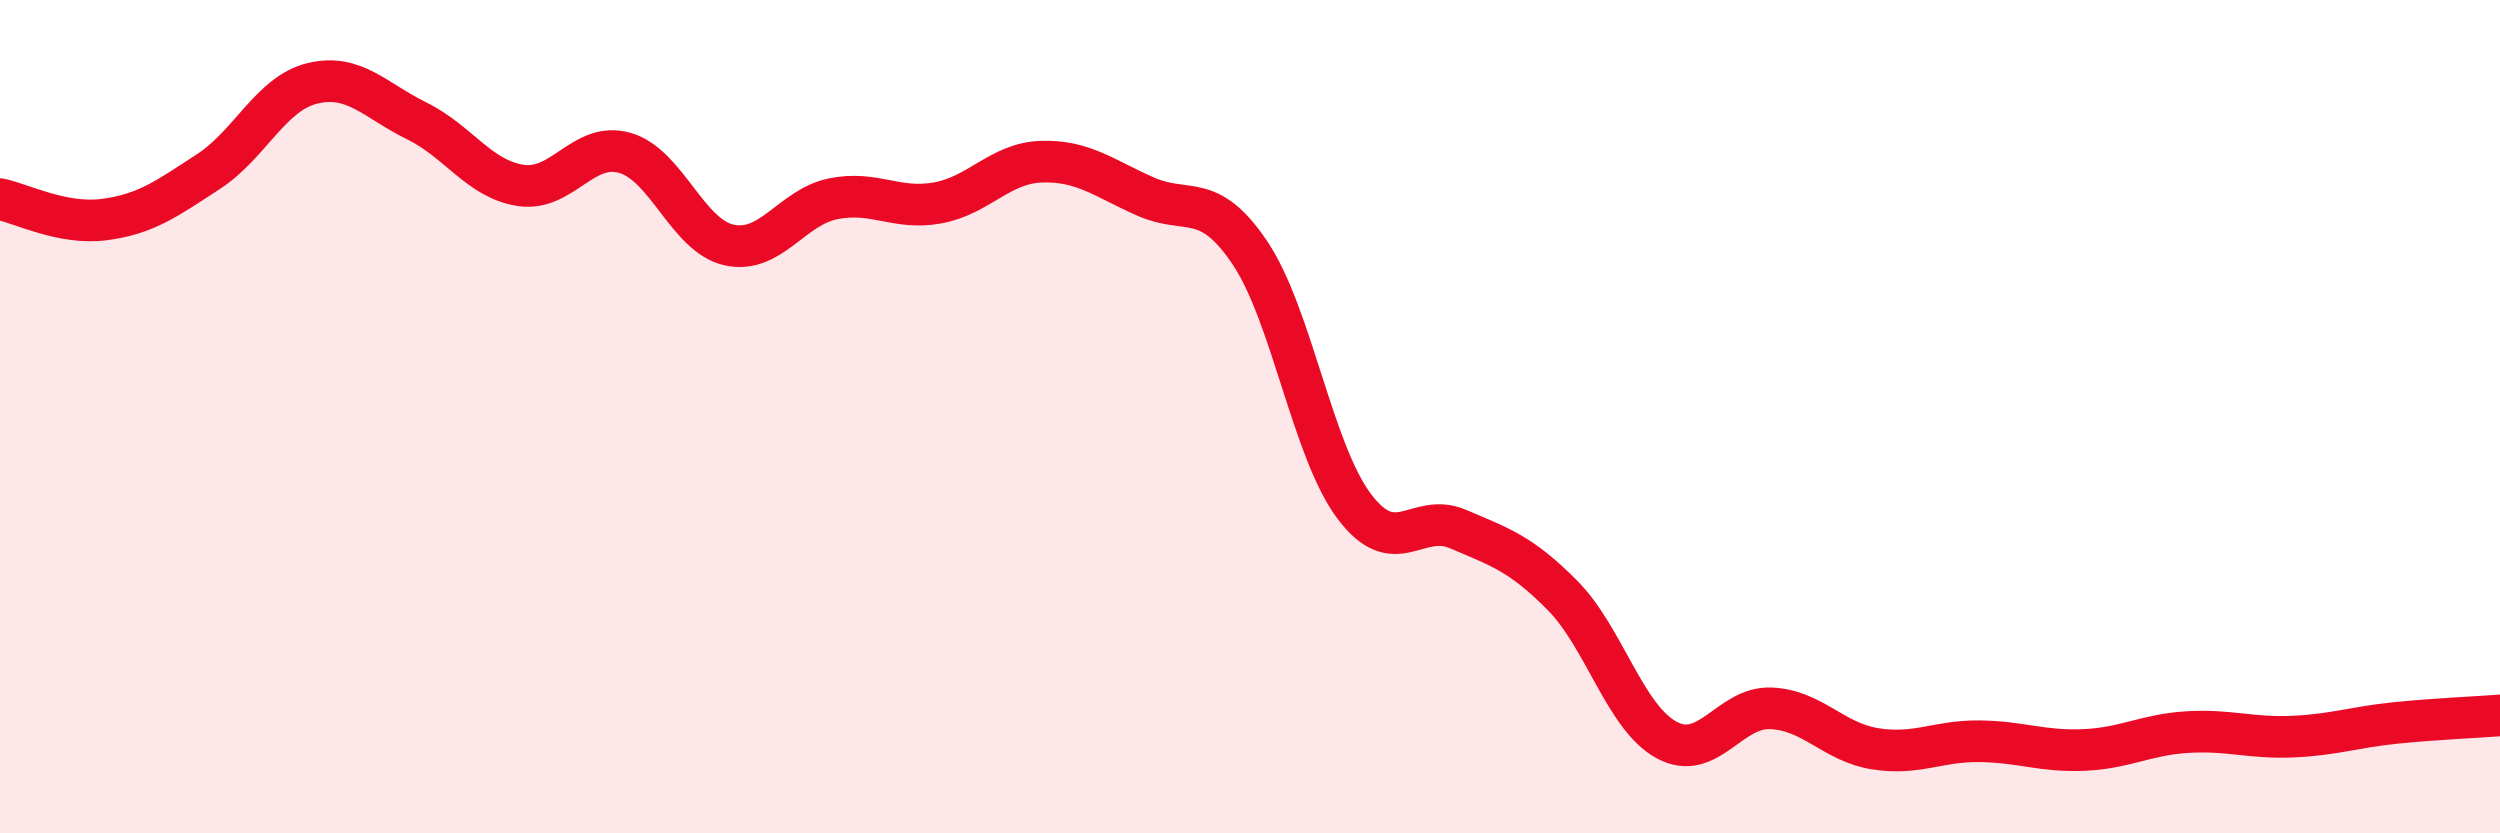
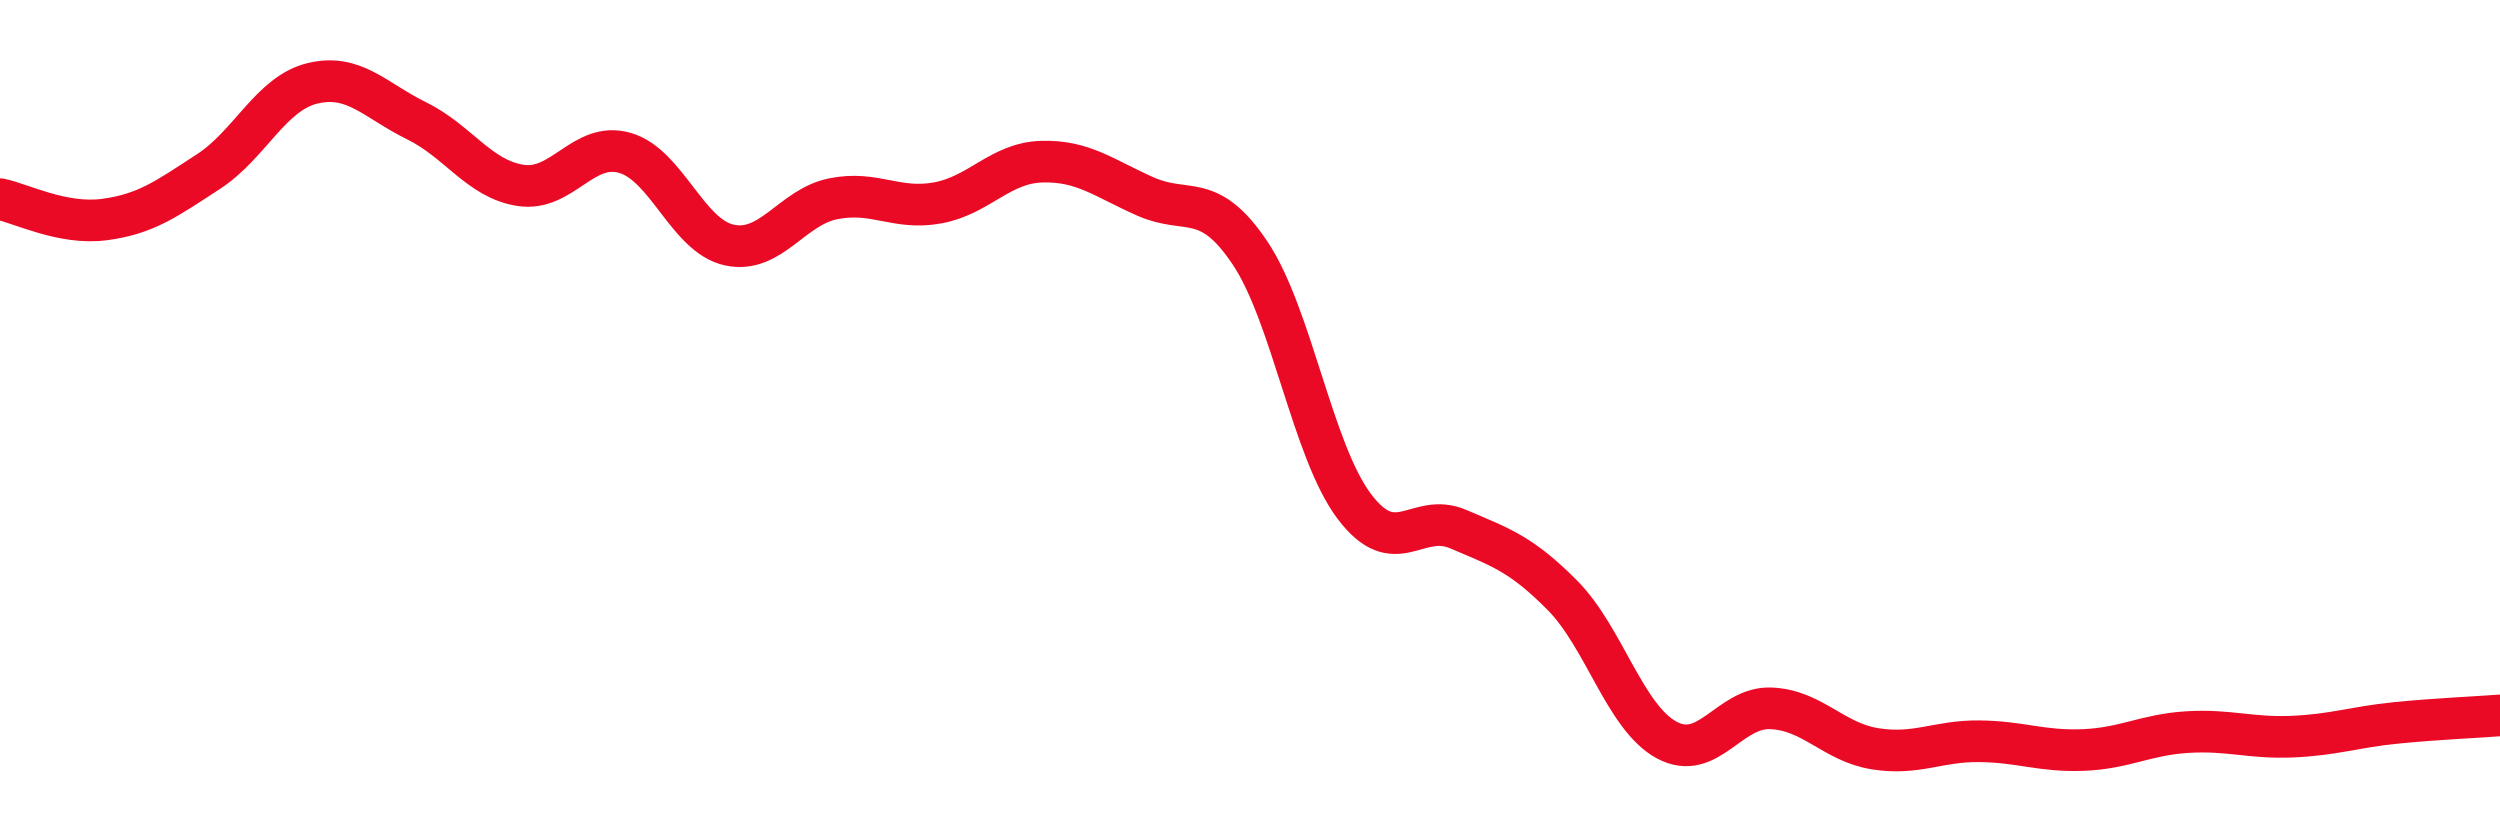
<svg xmlns="http://www.w3.org/2000/svg" width="60" height="20" viewBox="0 0 60 20">
-   <path d="M 0,4.78 C 0.5,4.88 1.5,5.4 2.5,5.27 C 3.5,5.14 4,4.77 5,4.12 C 6,3.47 6.5,2.24 7.5,2 C 8.5,1.76 9,2.41 10,2.9 C 11,3.39 11.5,4.3 12.5,4.45 C 13.5,4.6 14,3.38 15,3.67 C 16,3.96 16.5,5.66 17.5,5.88 C 18.5,6.1 19,4.97 20,4.77 C 21,4.57 21.5,5.05 22.5,4.87 C 23.5,4.69 24,3.91 25,3.88 C 26,3.85 26.5,4.28 27.5,4.72 C 28.5,5.16 29,4.58 30,6.07 C 31,7.56 31.5,10.82 32.5,12.15 C 33.5,13.48 34,12.27 35,12.7 C 36,13.13 36.5,13.28 37.5,14.29 C 38.5,15.3 39,17.22 40,17.76 C 41,18.3 41.5,16.96 42.5,17 C 43.5,17.04 44,17.81 45,17.97 C 46,18.13 46.5,17.78 47.5,17.79 C 48.5,17.8 49,18.04 50,18 C 51,17.96 51.5,17.63 52.5,17.57 C 53.5,17.51 54,17.72 55,17.68 C 56,17.64 56.5,17.45 57.5,17.35 C 58.5,17.25 59.5,17.21 60,17.17L60 20L0 20Z" fill="#EB0A25" opacity="0.1" stroke-linecap="round" stroke-linejoin="round" />
  <path d="M 0,4.78 C 0.5,4.88 1.5,5.4 2.5,5.27 C 3.5,5.14 4,4.77 5,4.12 C 6,3.47 6.5,2.24 7.5,2 C 8.5,1.76 9,2.41 10,2.9 C 11,3.39 11.5,4.3 12.5,4.45 C 13.5,4.6 14,3.38 15,3.67 C 16,3.96 16.5,5.66 17.5,5.88 C 18.5,6.1 19,4.97 20,4.77 C 21,4.57 21.5,5.05 22.5,4.87 C 23.5,4.69 24,3.91 25,3.88 C 26,3.85 26.5,4.28 27.5,4.72 C 28.5,5.16 29,4.58 30,6.07 C 31,7.56 31.5,10.82 32.5,12.15 C 33.5,13.48 34,12.27 35,12.7 C 36,13.13 36.5,13.28 37.5,14.29 C 38.5,15.3 39,17.22 40,17.76 C 41,18.3 41.5,16.96 42.5,17 C 43.5,17.04 44,17.81 45,17.97 C 46,18.13 46.5,17.78 47.5,17.79 C 48.5,17.8 49,18.04 50,18 C 51,17.96 51.5,17.63 52.5,17.57 C 53.5,17.51 54,17.72 55,17.68 C 56,17.64 56.5,17.45 57.5,17.35 C 58.5,17.25 59.5,17.21 60,17.17" stroke="#EB0A25" stroke-width="1" fill="none" stroke-linecap="round" stroke-linejoin="round" />
</svg>